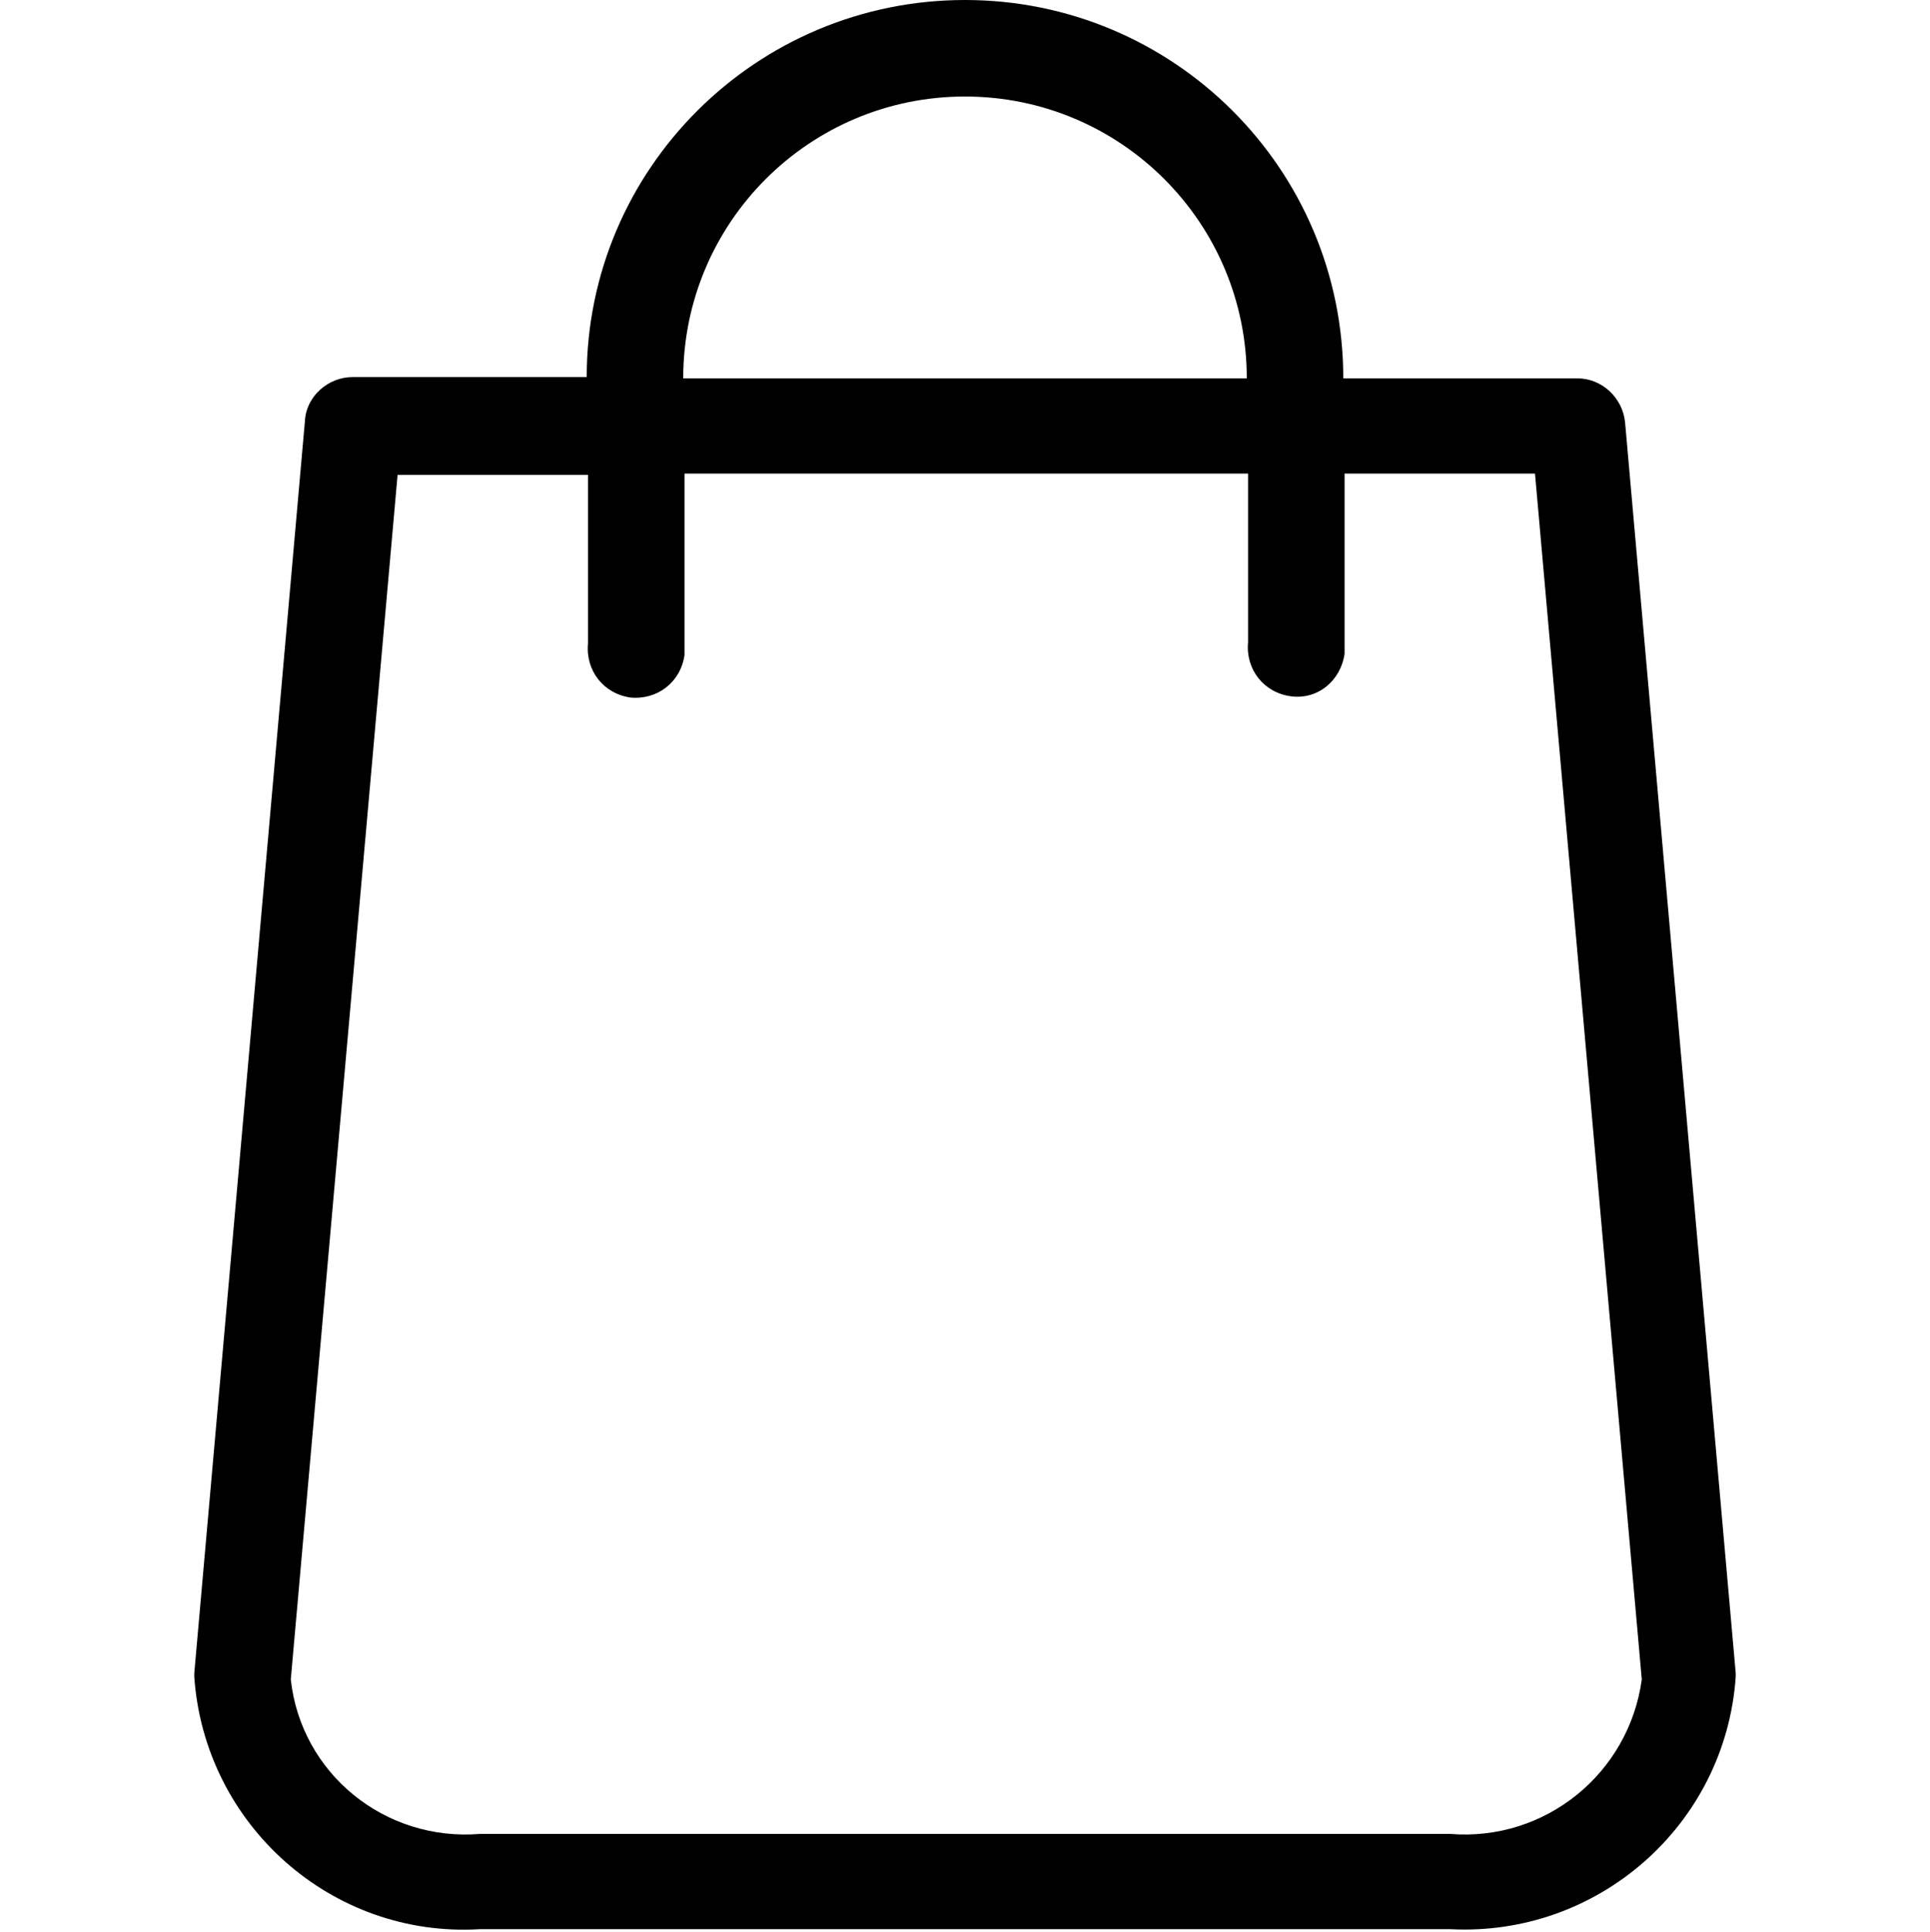
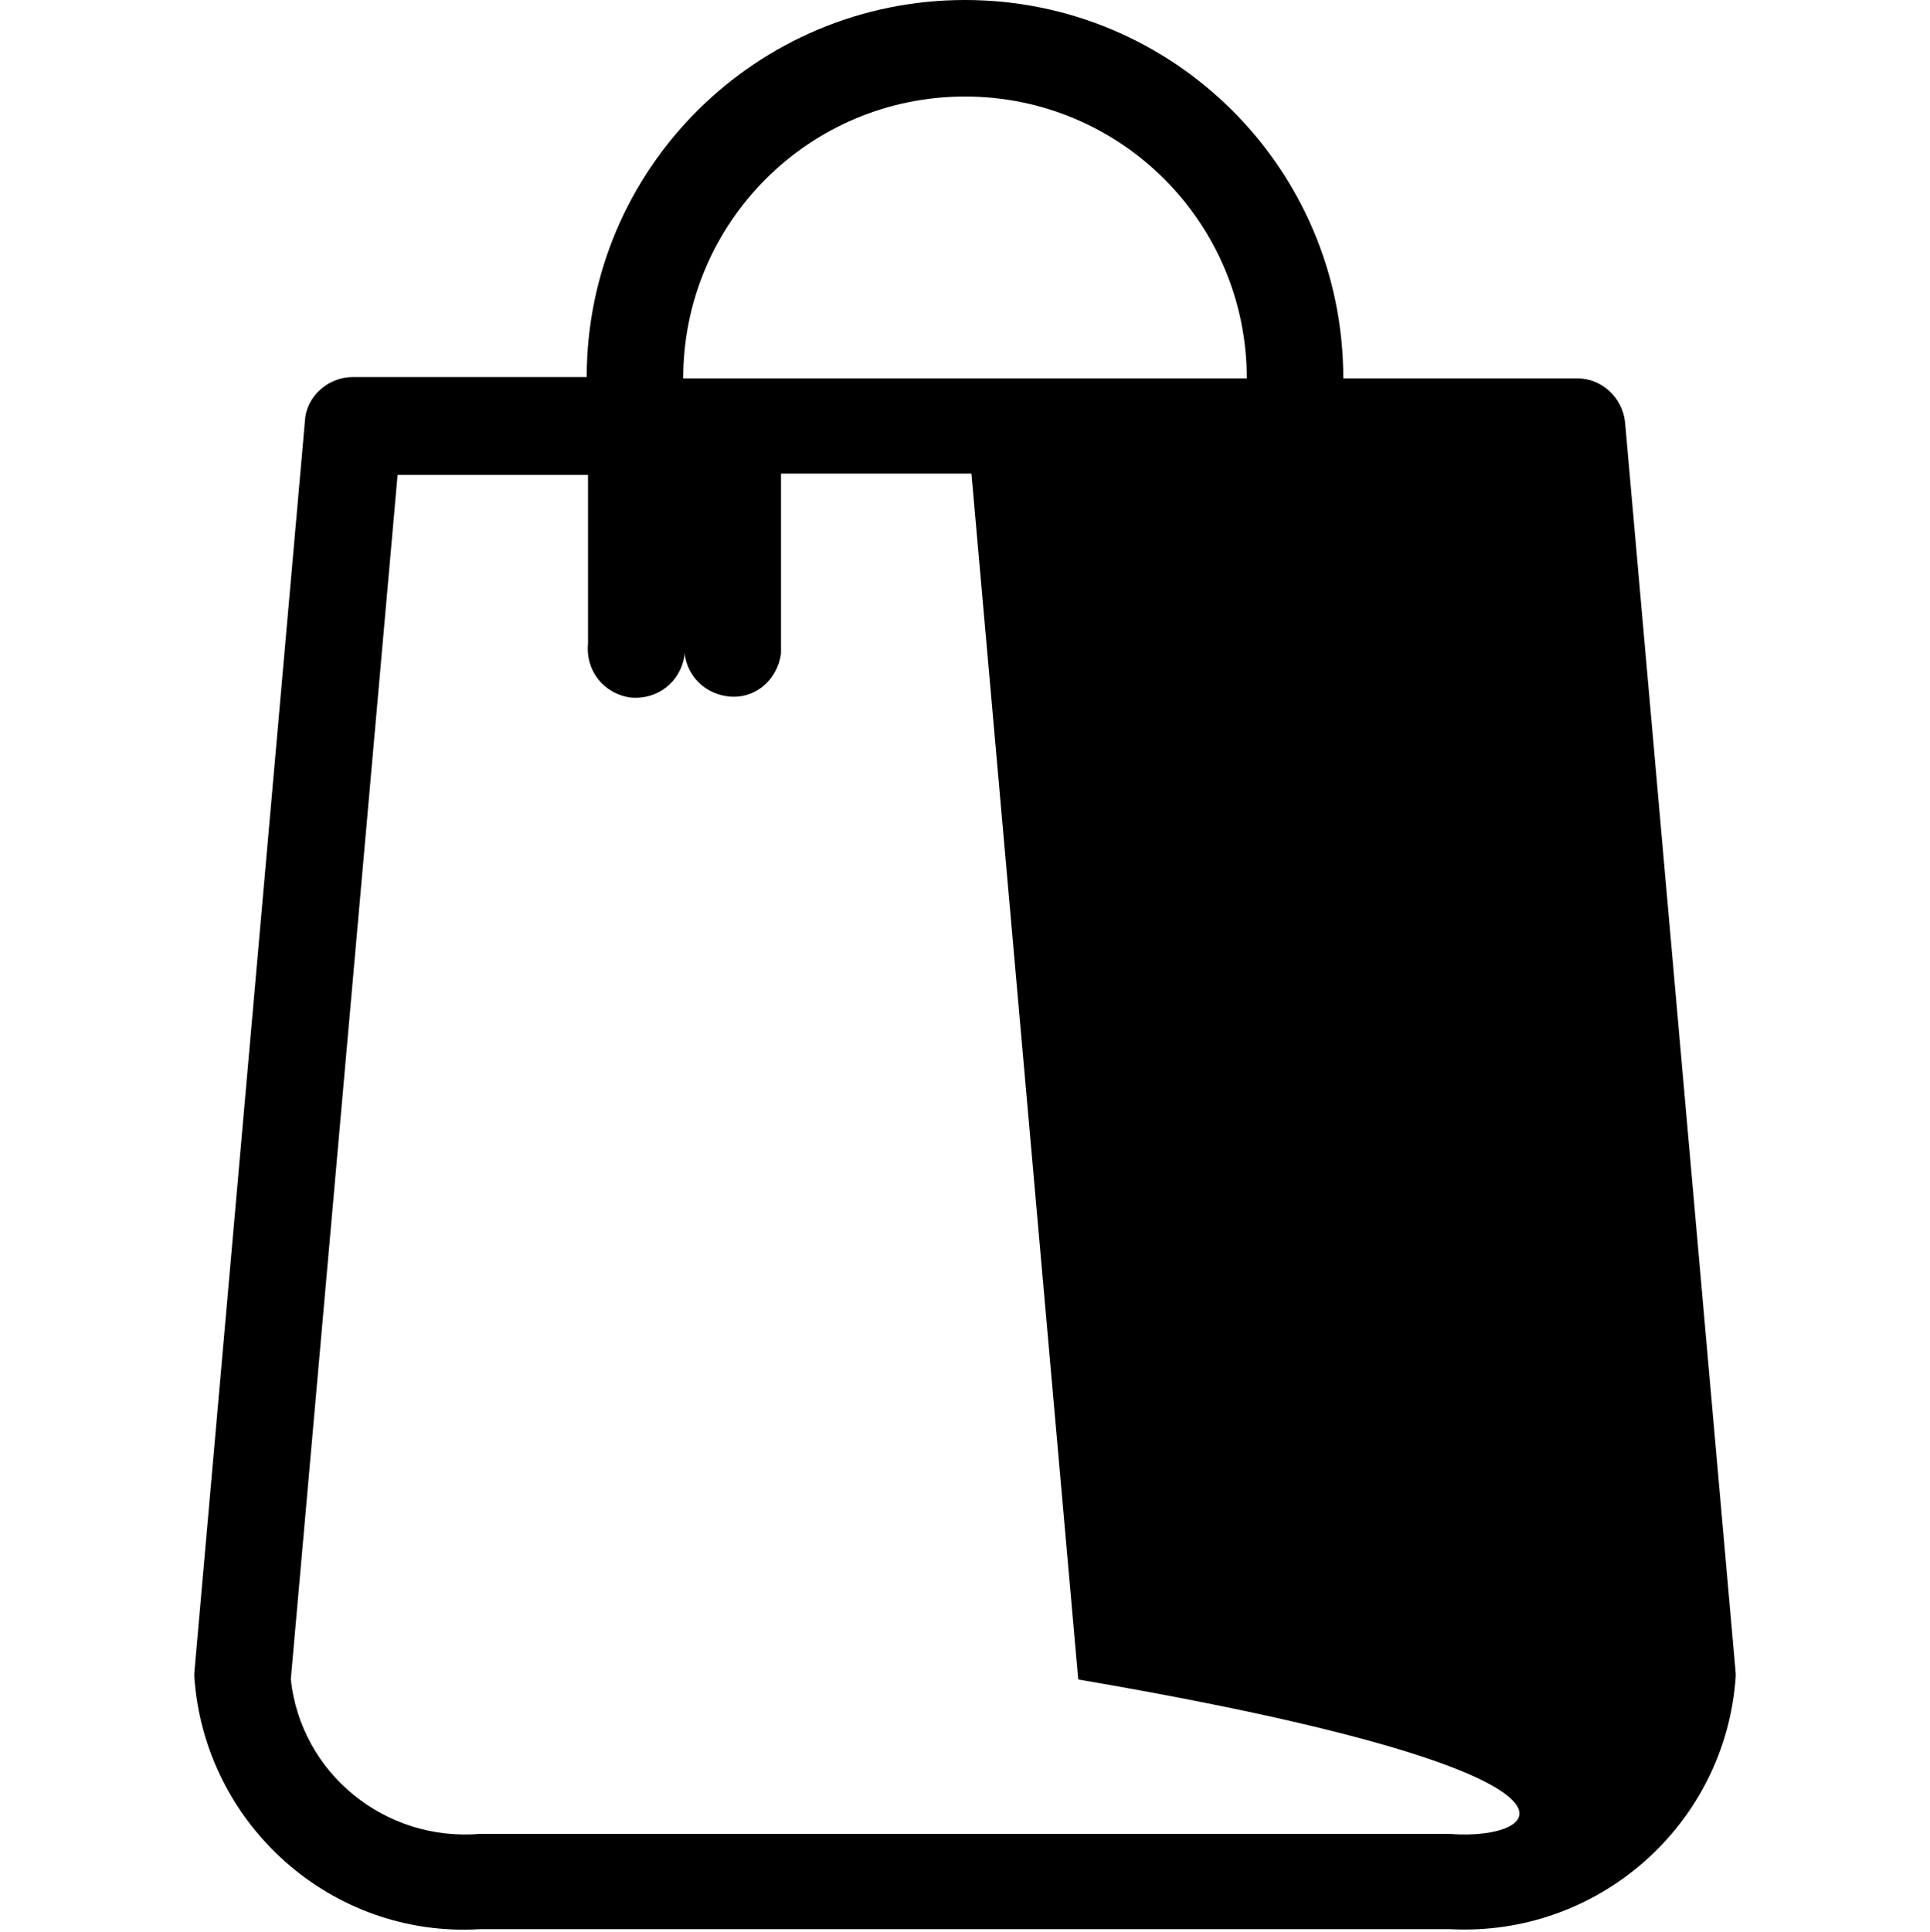
<svg xmlns="http://www.w3.org/2000/svg" version="1.1" id="Layer_1" x="0px" y="0px" viewBox="0 0 150 150.1" style="enable-background:new 0 0 150 150.1;" xml:space="preserve">
-   <path id="Path_2" d="M134.9,130l-8.6-97.2c-0.2-1.9-1.8-3.4-3.7-3.4h-18.2C104.4,13.1,91.2,0,75,0C58.8,0,45.6,13.1,45.6,29.3H27.4  c-1.9,0-3.6,1.5-3.7,3.4L15.1,130v0.3c0.8,11.5,10.7,20.3,22.2,19.6h75.4c11.5,0.6,21.4-8.1,22.2-19.6L134.9,130z M75,7.5  c12.1,0,21.9,9.8,21.9,21.9H53.1C53.1,17.3,62.9,7.5,75,7.5z M112.7,142.5H37.3c-7.4,0.6-13.9-4.7-14.7-12l8.3-93.6h14.8v13.1  c-0.2,2.1,1.2,3.9,3.3,4.2c2.1,0.2,3.9-1.2,4.2-3.3c0-0.3,0-0.6,0-0.9V36.8h43.8v13.1c-0.2,2.1,1.2,3.9,3.3,4.2s3.9-1.2,4.2-3.3  c0-0.3,0-0.6,0-0.9V36.8h14.8l8.3,93.7C126.6,137.8,120.1,143.1,112.7,142.5z" />
+   <path id="Path_2" d="M134.9,130l-8.6-97.2c-0.2-1.9-1.8-3.4-3.7-3.4h-18.2C104.4,13.1,91.2,0,75,0C58.8,0,45.6,13.1,45.6,29.3H27.4  c-1.9,0-3.6,1.5-3.7,3.4L15.1,130v0.3c0.8,11.5,10.7,20.3,22.2,19.6h75.4c11.5,0.6,21.4-8.1,22.2-19.6L134.9,130z M75,7.5  c12.1,0,21.9,9.8,21.9,21.9H53.1C53.1,17.3,62.9,7.5,75,7.5z M112.7,142.5H37.3c-7.4,0.6-13.9-4.7-14.7-12l8.3-93.6h14.8v13.1  c-0.2,2.1,1.2,3.9,3.3,4.2c2.1,0.2,3.9-1.2,4.2-3.3c0-0.3,0-0.6,0-0.9V36.8v13.1c-0.2,2.1,1.2,3.9,3.3,4.2s3.9-1.2,4.2-3.3  c0-0.3,0-0.6,0-0.9V36.8h14.8l8.3,93.7C126.6,137.8,120.1,143.1,112.7,142.5z" />
</svg>